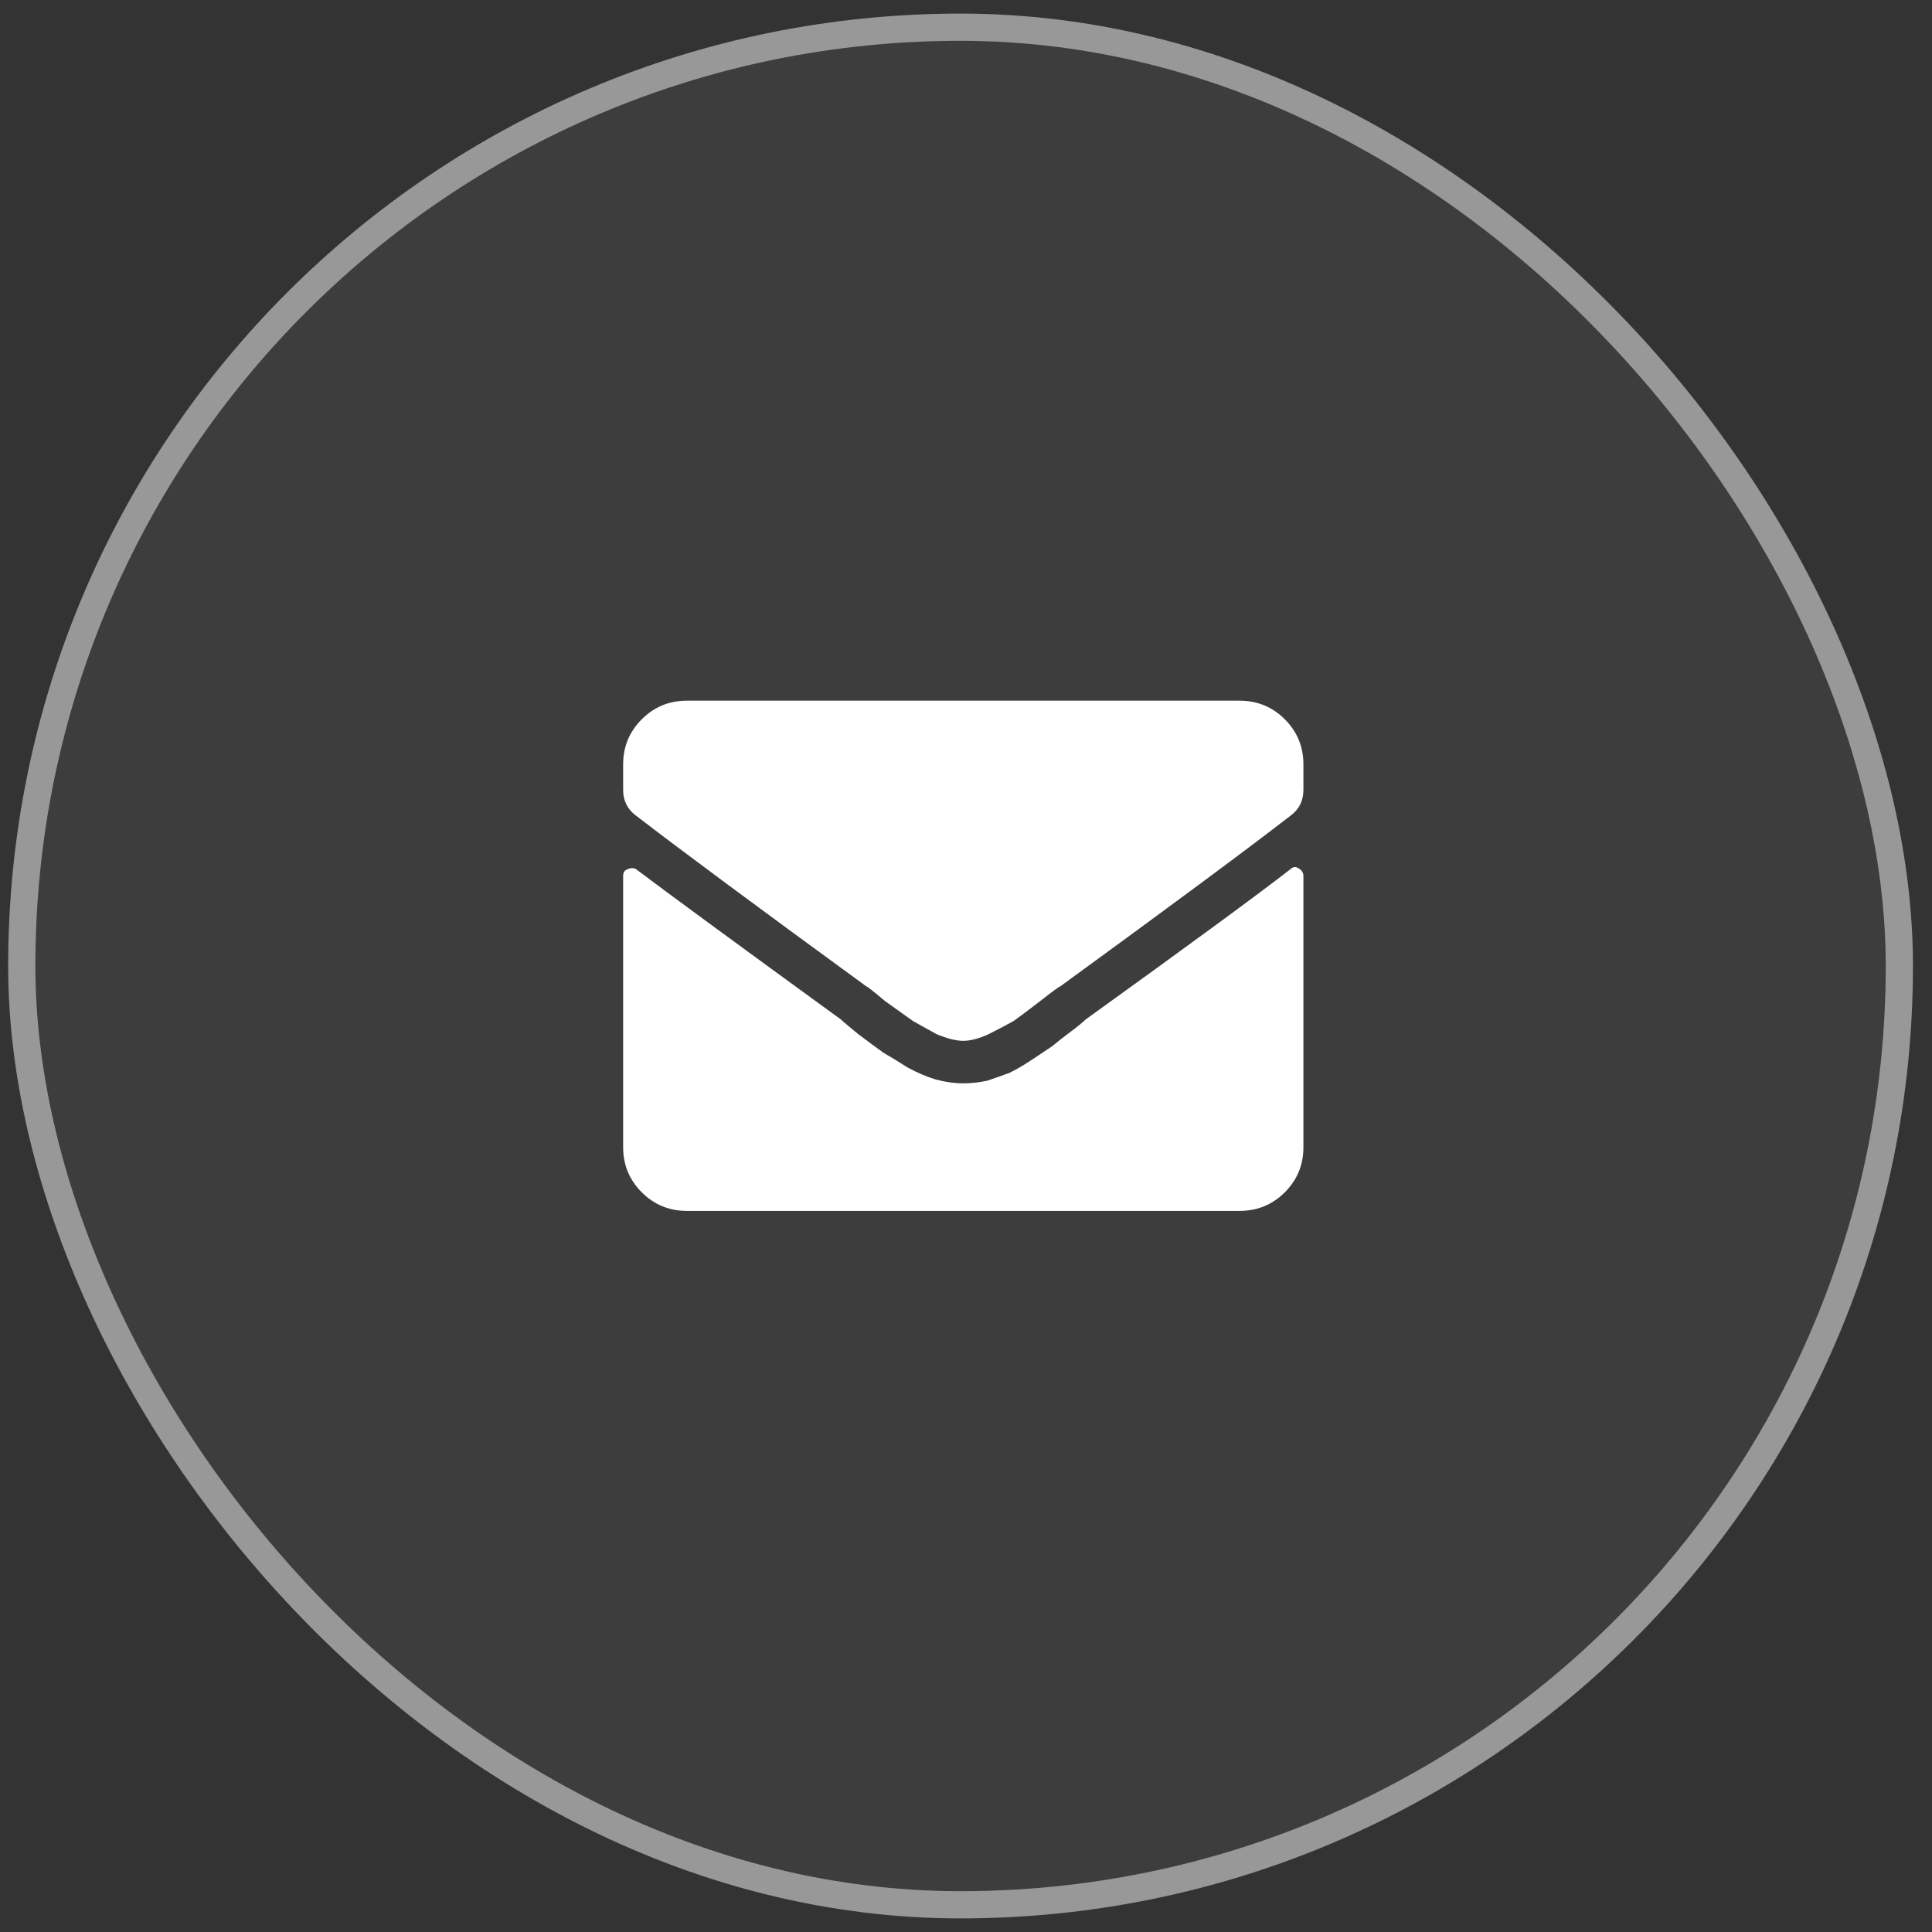
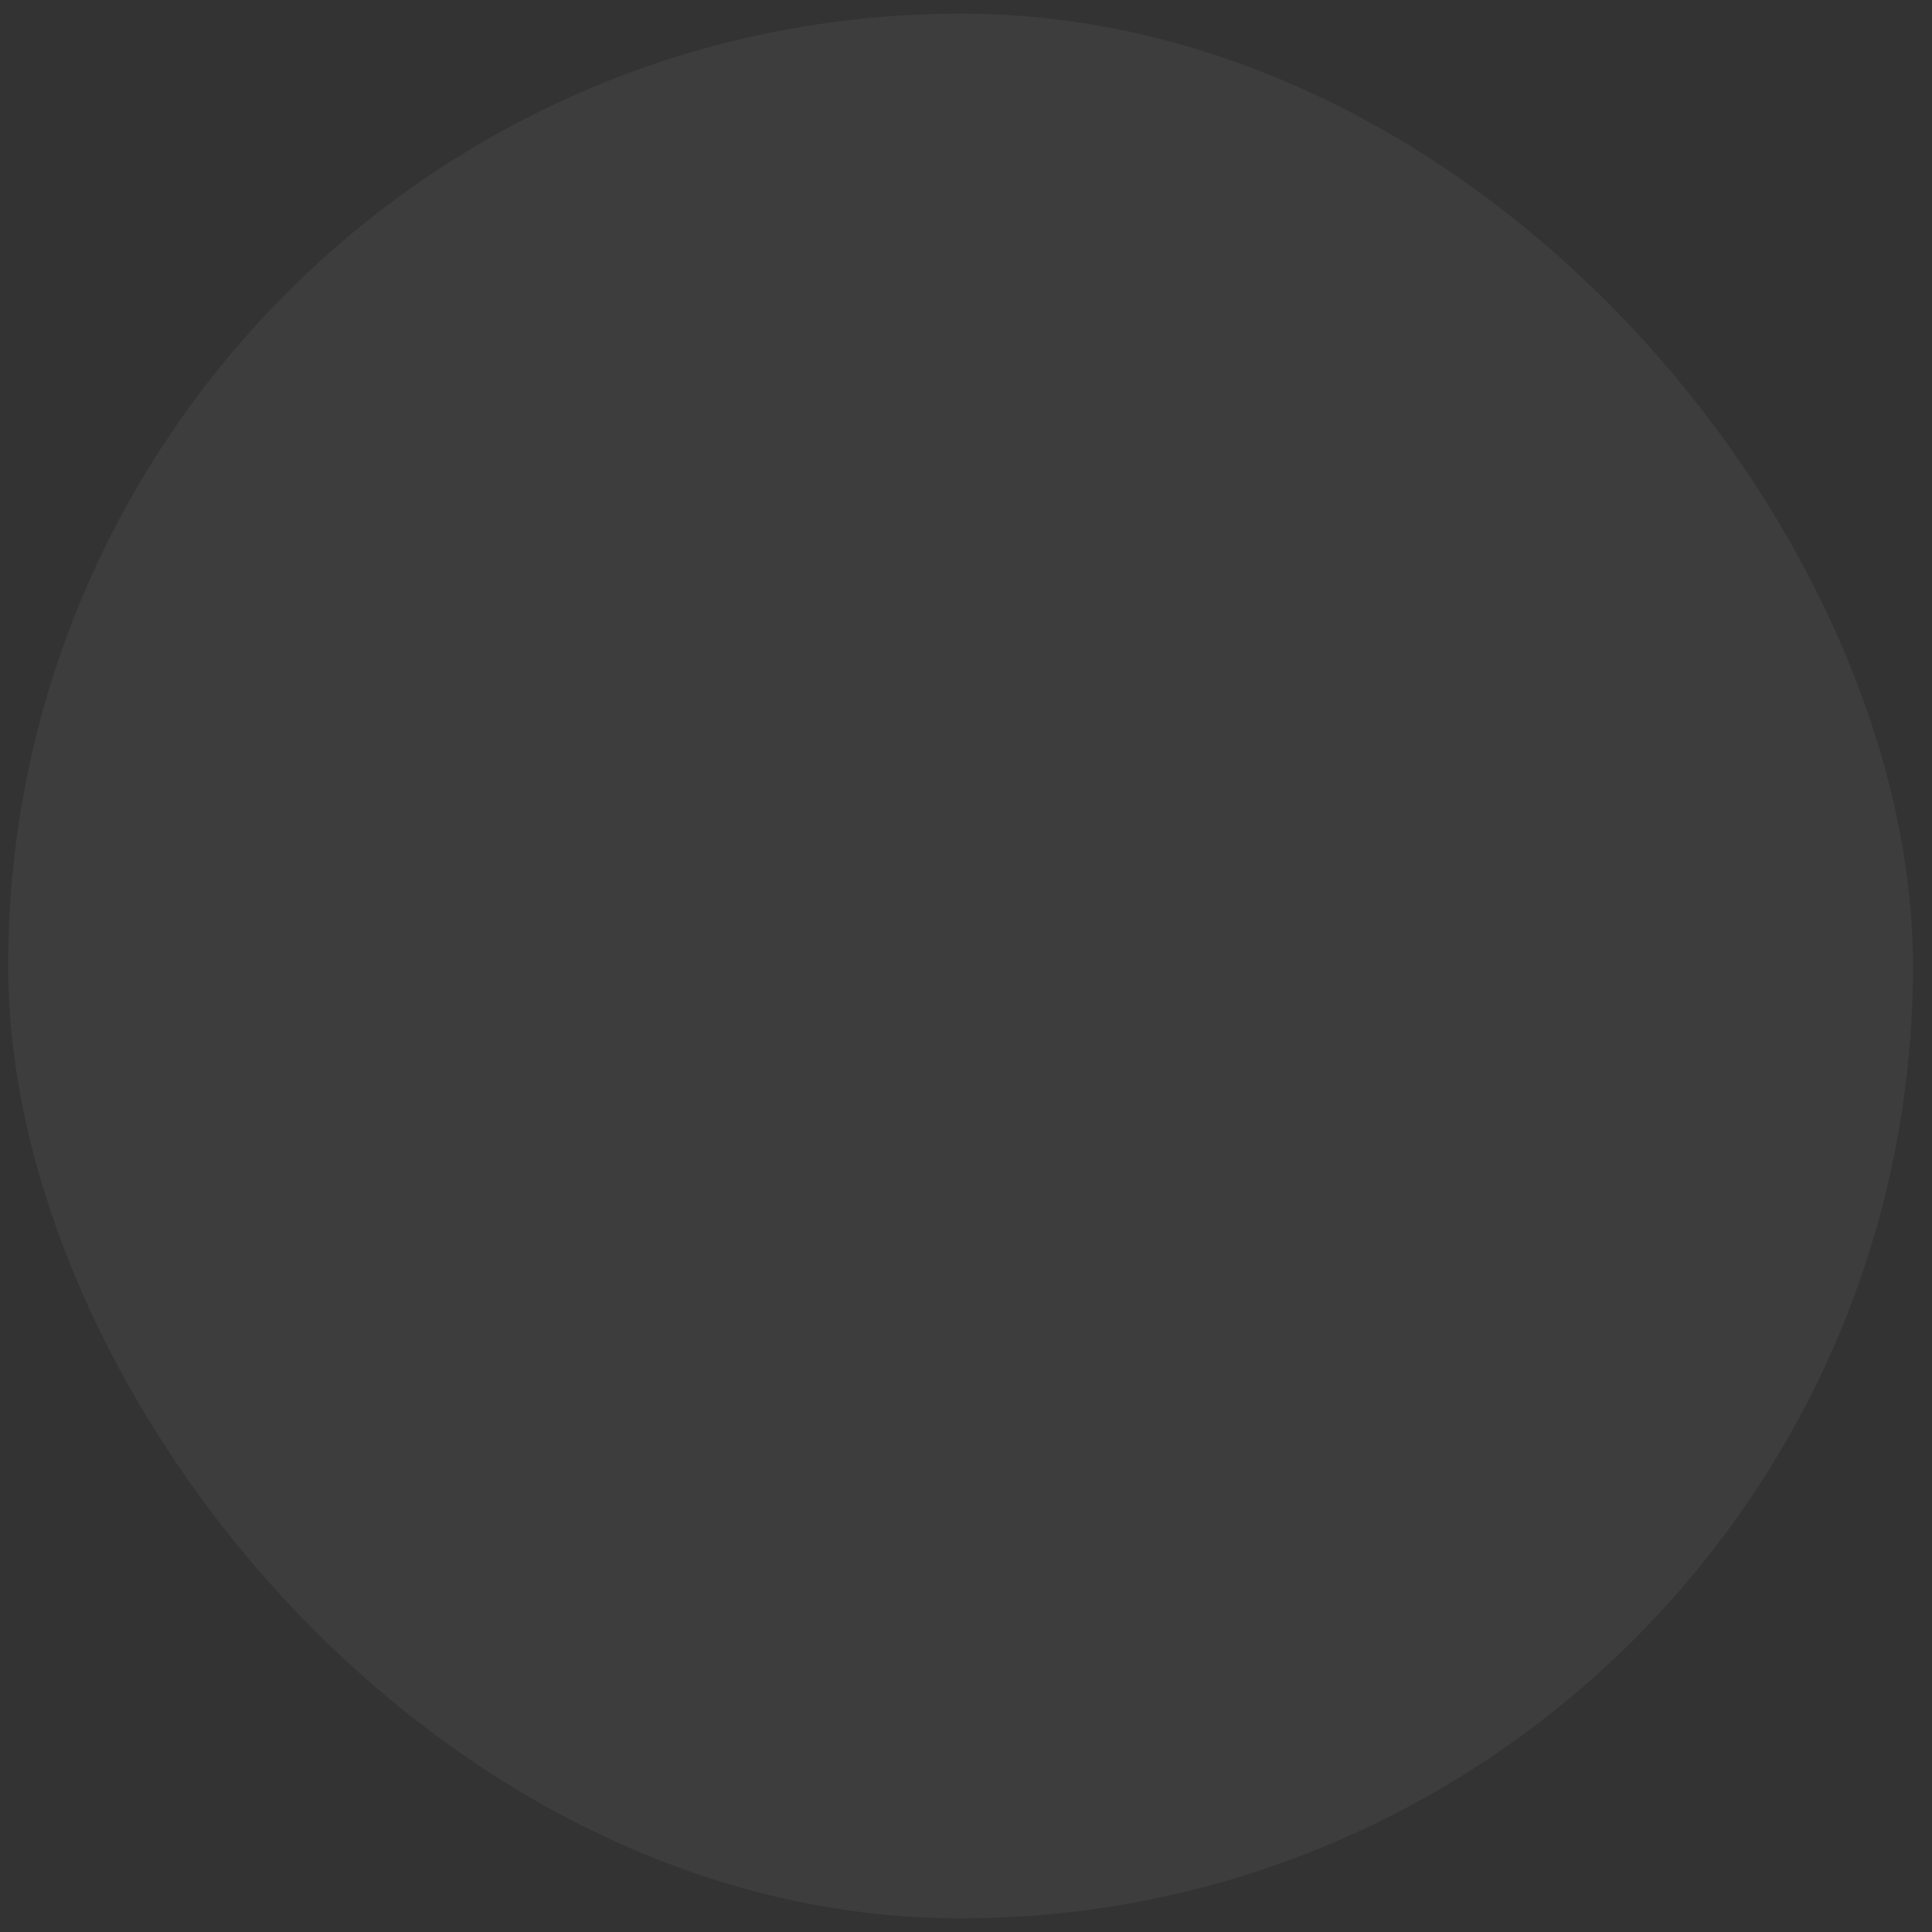
<svg xmlns="http://www.w3.org/2000/svg" width="71" height="71" viewBox="0 0 71 71" fill="none">
  <rect x="0" y="0" width="71" height="71" fill="#333333" stroke="none" />
  <rect x="0.3" y="0.5" width="70" height="70" rx="35" fill="white" fill-opacity="0.05" />
-   <rect x="0.8" y="1" width="69" height="69" rx="34.5" stroke="#F4F4F4" stroke-opacity="0.5" />
-   <path d="M47.412 31.951C47.509 31.854 47.607 31.837 47.705 31.902C47.835 31.967 47.9 32.065 47.9 32.195V42.156C47.9 42.807 47.672 43.361 47.217 43.816C46.761 44.272 46.207 44.5 45.556 44.5H25.244C24.593 44.5 24.039 44.272 23.584 43.816C23.128 43.361 22.9 42.807 22.9 42.156V32.195C22.9 32.065 22.949 31.984 23.047 31.951C23.177 31.886 23.291 31.886 23.388 31.951C24.462 32.765 26.969 34.604 30.908 37.469C30.973 37.534 31.185 37.713 31.543 38.006C31.933 38.299 32.242 38.527 32.47 38.69C32.698 38.82 32.991 38.999 33.349 39.227C33.707 39.422 34.049 39.568 34.375 39.666C34.733 39.764 35.075 39.812 35.4 39.812C35.693 39.812 35.986 39.78 36.279 39.715C36.572 39.617 36.849 39.52 37.109 39.422C37.37 39.292 37.646 39.129 37.939 38.934C38.232 38.738 38.476 38.575 38.672 38.445C38.867 38.283 39.095 38.103 39.355 37.908C39.615 37.713 39.795 37.566 39.892 37.469C43.733 34.702 46.24 32.863 47.412 31.951ZM35.4 38.25C35.14 38.25 34.814 38.169 34.423 38.006C34.065 37.81 33.772 37.648 33.545 37.518C33.317 37.355 32.975 37.111 32.519 36.785C32.096 36.427 31.868 36.248 31.836 36.248C27.864 33.351 25.032 31.251 23.34 29.949C23.047 29.721 22.9 29.412 22.9 29.021V28.094C22.9 27.443 23.128 26.889 23.584 26.434C24.039 25.978 24.593 25.75 25.244 25.75H45.556C46.207 25.75 46.761 25.978 47.217 26.434C47.672 26.889 47.9 27.443 47.9 28.094V29.021C47.9 29.412 47.754 29.721 47.461 29.949C45.865 31.186 43.033 33.286 38.965 36.248C38.932 36.248 38.688 36.427 38.232 36.785C37.809 37.111 37.483 37.355 37.255 37.518C37.028 37.648 36.718 37.81 36.328 38.006C35.97 38.169 35.66 38.25 35.4 38.25Z" fill="white" />
</svg>